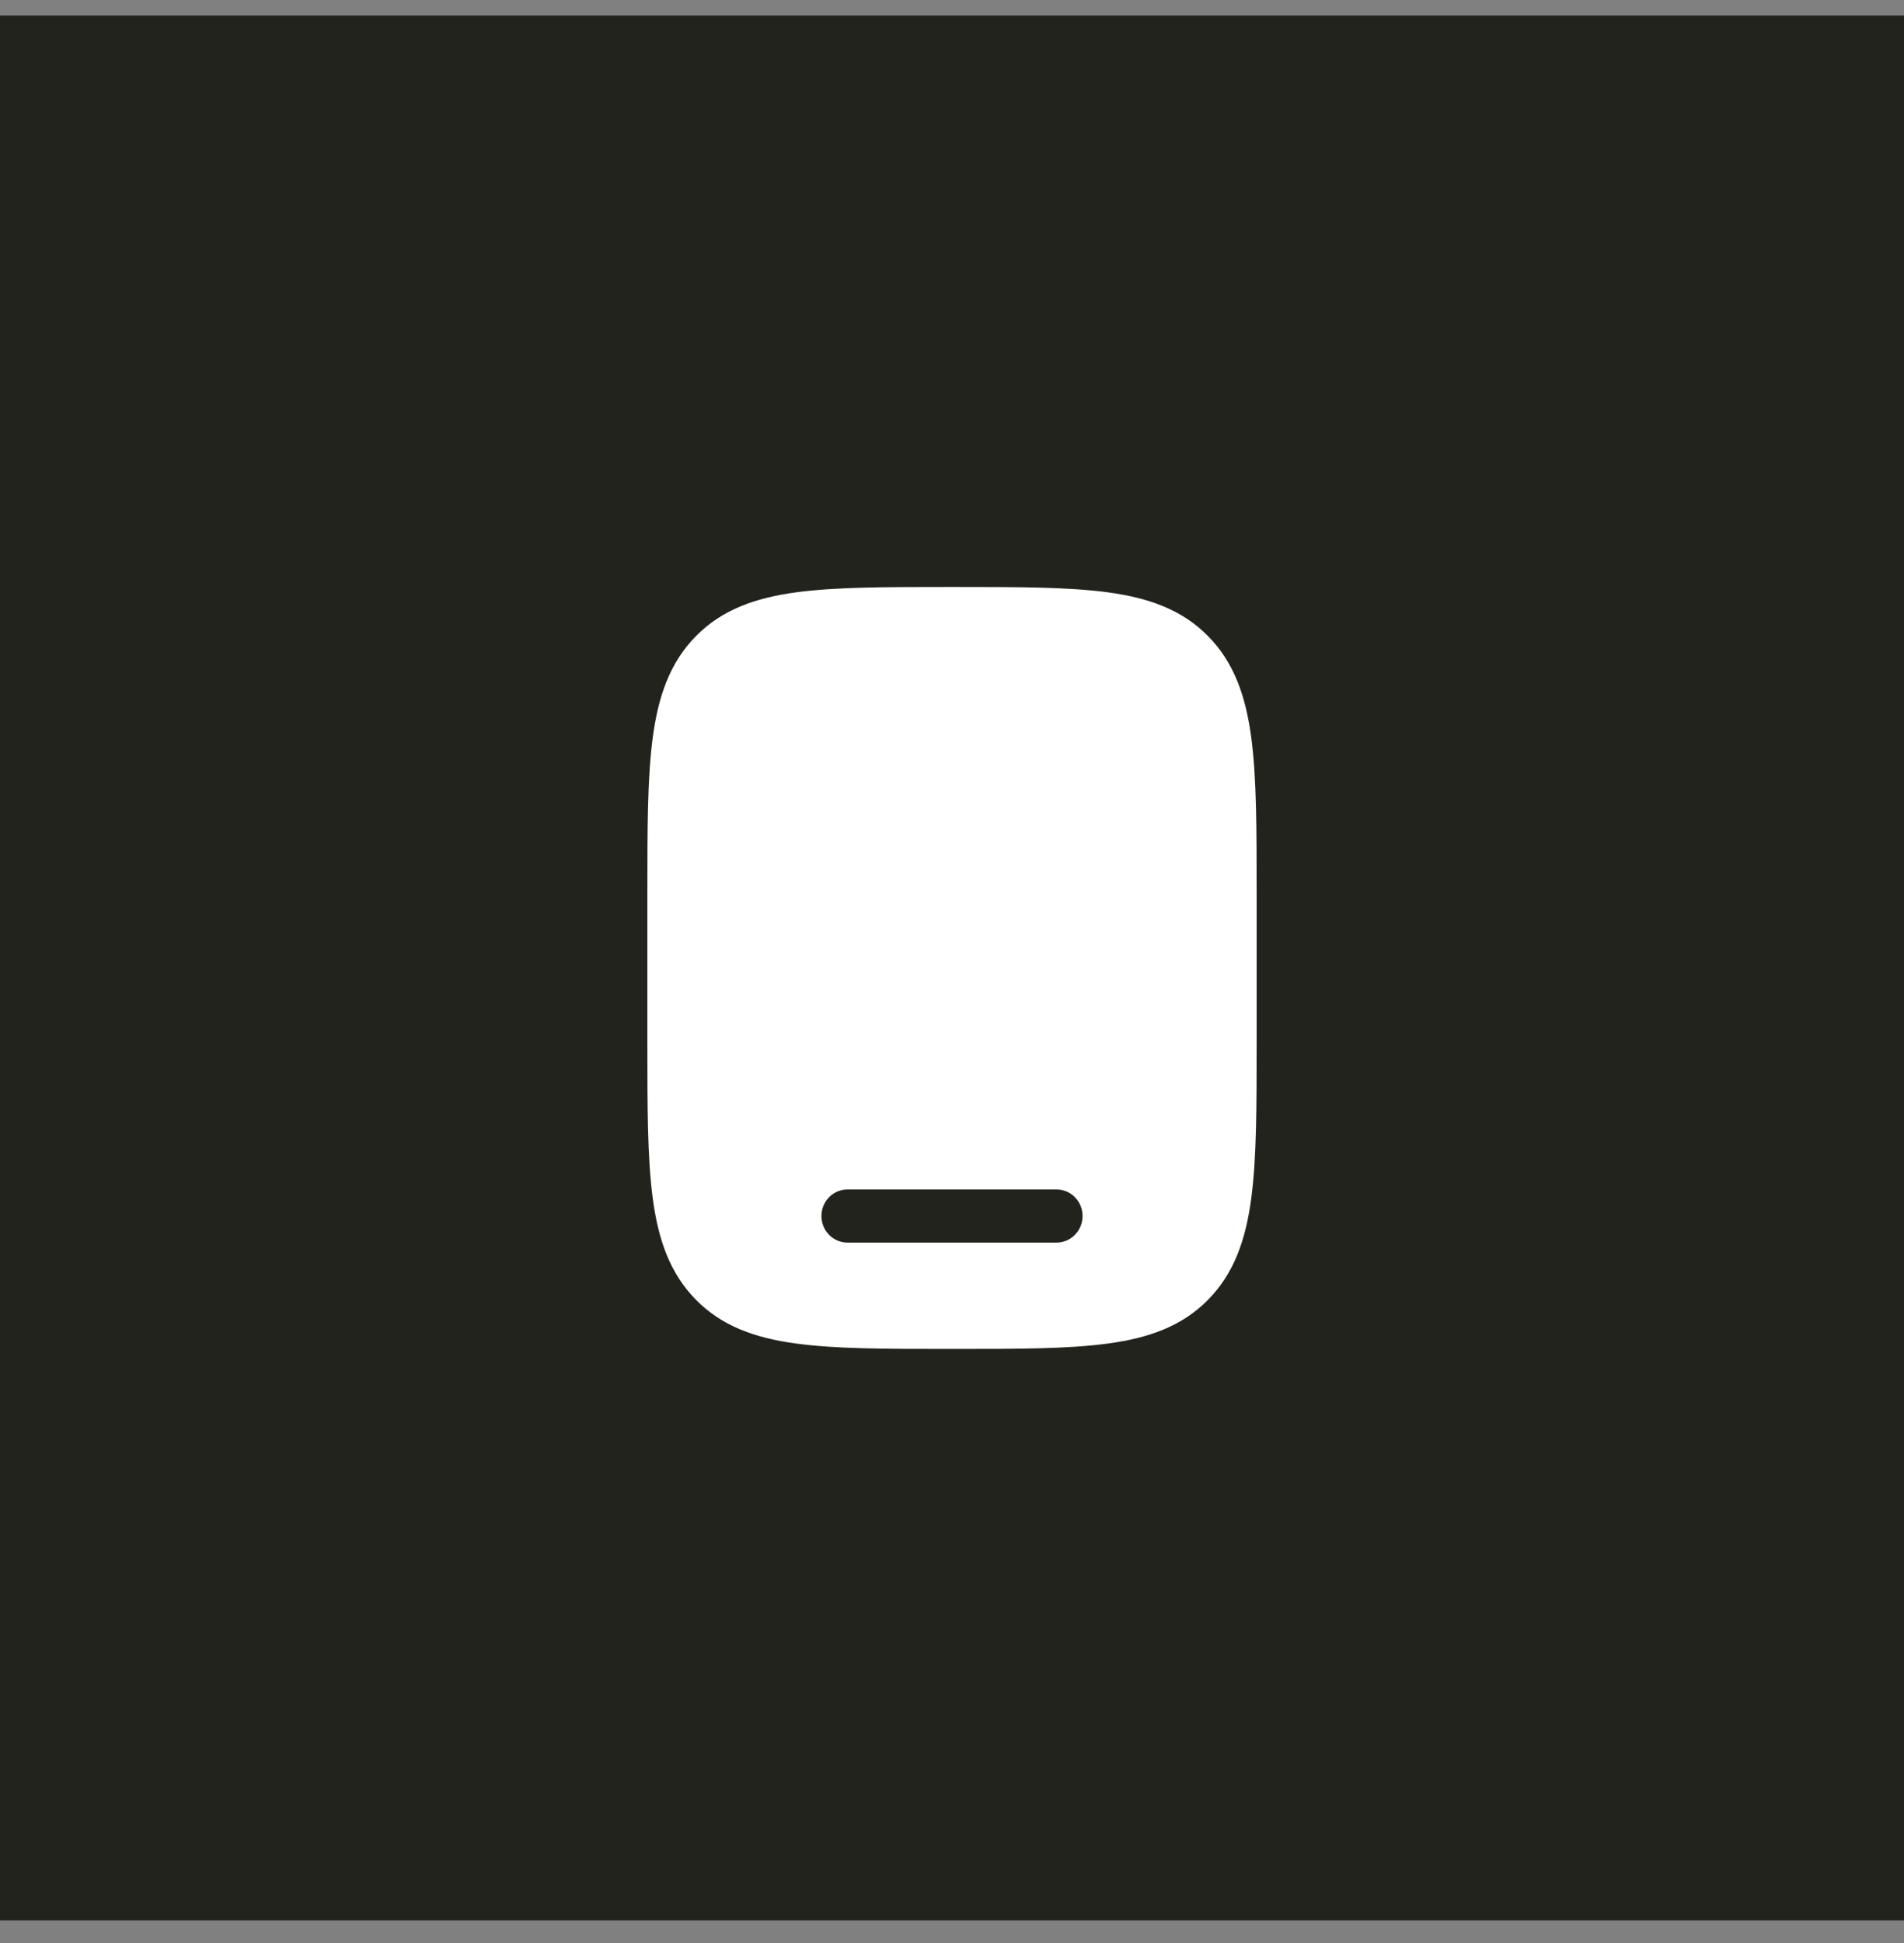
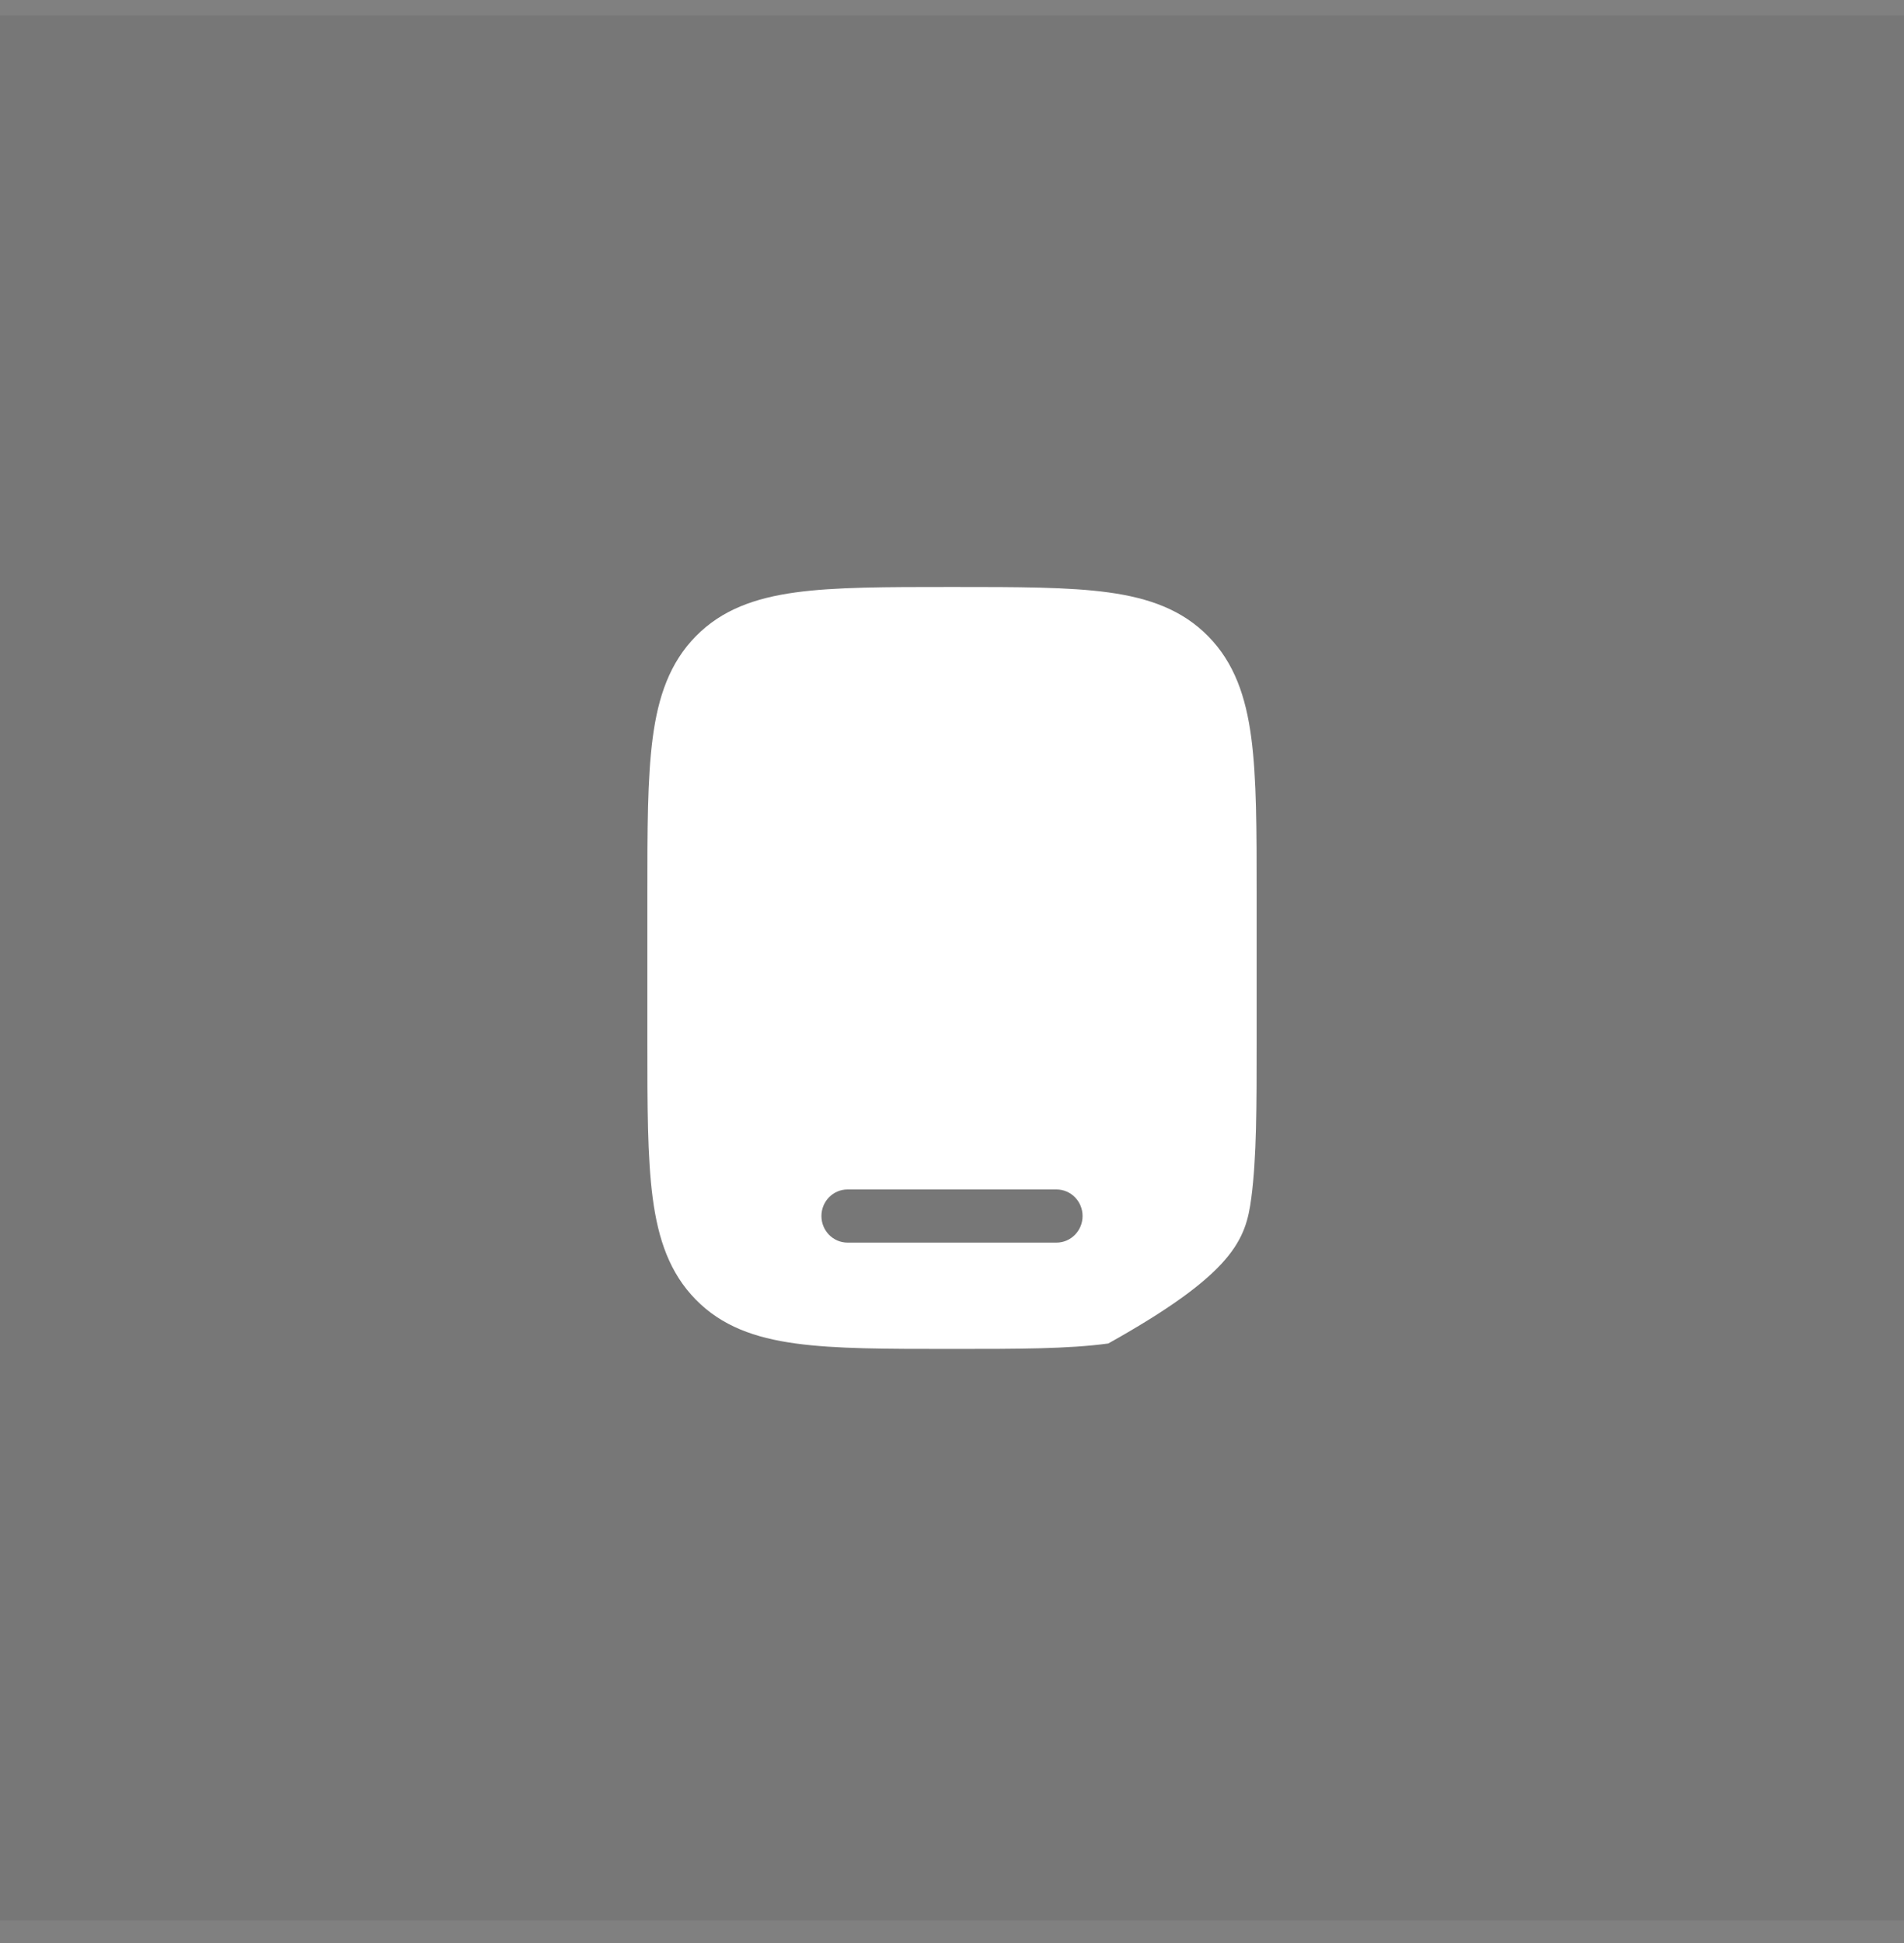
<svg xmlns="http://www.w3.org/2000/svg" width="50" height="51" viewBox="0 0 50 51" fill="none">
  <rect x="0" y="0" width="50" height="51" fill="#808080" stroke="none" />
-   <rect width="50" height="50" transform="translate(0 0.407)" fill="#252620" />
  <rect width="50" height="50" transform="translate(0 0.407)" fill="black" fill-opacity="0.07" />
-   <path fill-rule="evenodd" clip-rule="evenodd" d="M25.052 15.407H24.948C23.268 15.407 21.937 15.407 20.896 15.549C19.824 15.696 18.956 16.005 18.272 16.701C17.588 17.397 17.284 18.28 17.14 19.37C17 20.43 17 21.784 17 23.494V27.32C17 29.029 17 30.383 17.14 31.443C17.284 32.534 17.588 33.416 18.272 34.113C18.956 34.809 19.824 35.118 20.896 35.264C21.937 35.407 23.268 35.407 24.948 35.407H25.052C26.732 35.407 28.063 35.407 29.104 35.264C30.176 35.118 31.044 34.809 31.728 34.113C32.412 33.416 32.716 32.534 32.86 31.443C33 30.383 33 29.029 33 27.32V23.494C33 21.784 33 20.43 32.86 19.37C32.716 18.28 32.412 17.397 31.728 16.701C31.044 16.005 30.176 15.696 29.104 15.549C28.063 15.407 26.732 15.407 25.052 15.407ZM21.571 31.918C21.571 31.533 21.878 31.221 22.257 31.221H27.743C28.122 31.221 28.429 31.533 28.429 31.918C28.429 32.304 28.122 32.616 27.743 32.616H22.257C21.878 32.616 21.571 32.304 21.571 31.918Z" fill="white" />
+   <path fill-rule="evenodd" clip-rule="evenodd" d="M25.052 15.407H24.948C23.268 15.407 21.937 15.407 20.896 15.549C19.824 15.696 18.956 16.005 18.272 16.701C17.588 17.397 17.284 18.28 17.14 19.37C17 20.43 17 21.784 17 23.494V27.32C17 29.029 17 30.383 17.14 31.443C17.284 32.534 17.588 33.416 18.272 34.113C18.956 34.809 19.824 35.118 20.896 35.264C21.937 35.407 23.268 35.407 24.948 35.407H25.052C26.732 35.407 28.063 35.407 29.104 35.264C32.412 33.416 32.716 32.534 32.86 31.443C33 30.383 33 29.029 33 27.32V23.494C33 21.784 33 20.43 32.86 19.37C32.716 18.28 32.412 17.397 31.728 16.701C31.044 16.005 30.176 15.696 29.104 15.549C28.063 15.407 26.732 15.407 25.052 15.407ZM21.571 31.918C21.571 31.533 21.878 31.221 22.257 31.221H27.743C28.122 31.221 28.429 31.533 28.429 31.918C28.429 32.304 28.122 32.616 27.743 32.616H22.257C21.878 32.616 21.571 32.304 21.571 31.918Z" fill="white" />
</svg>